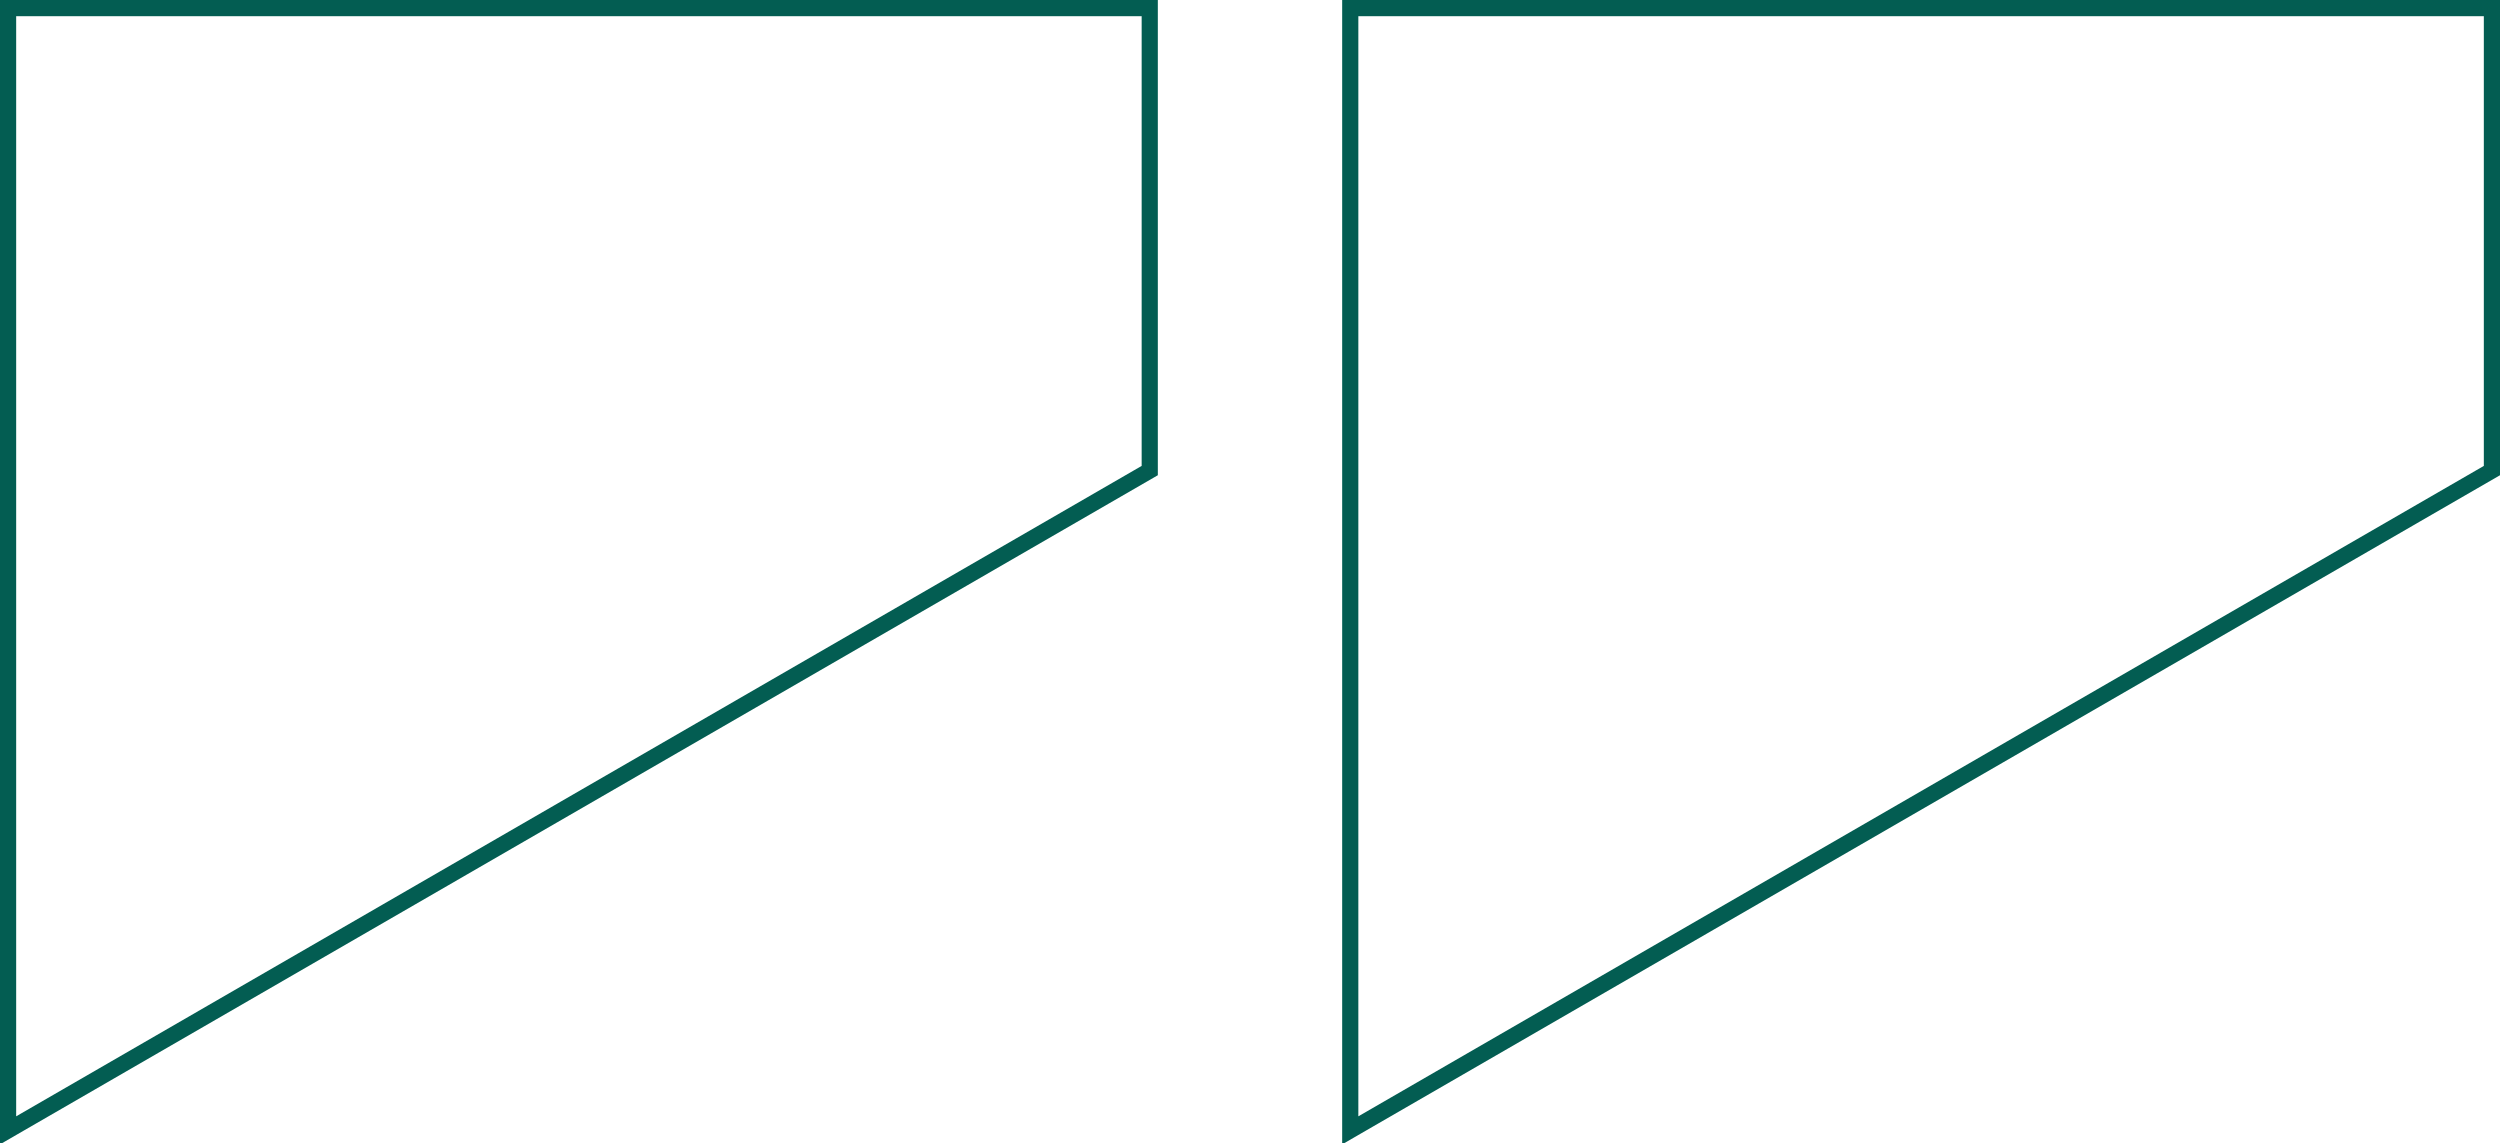
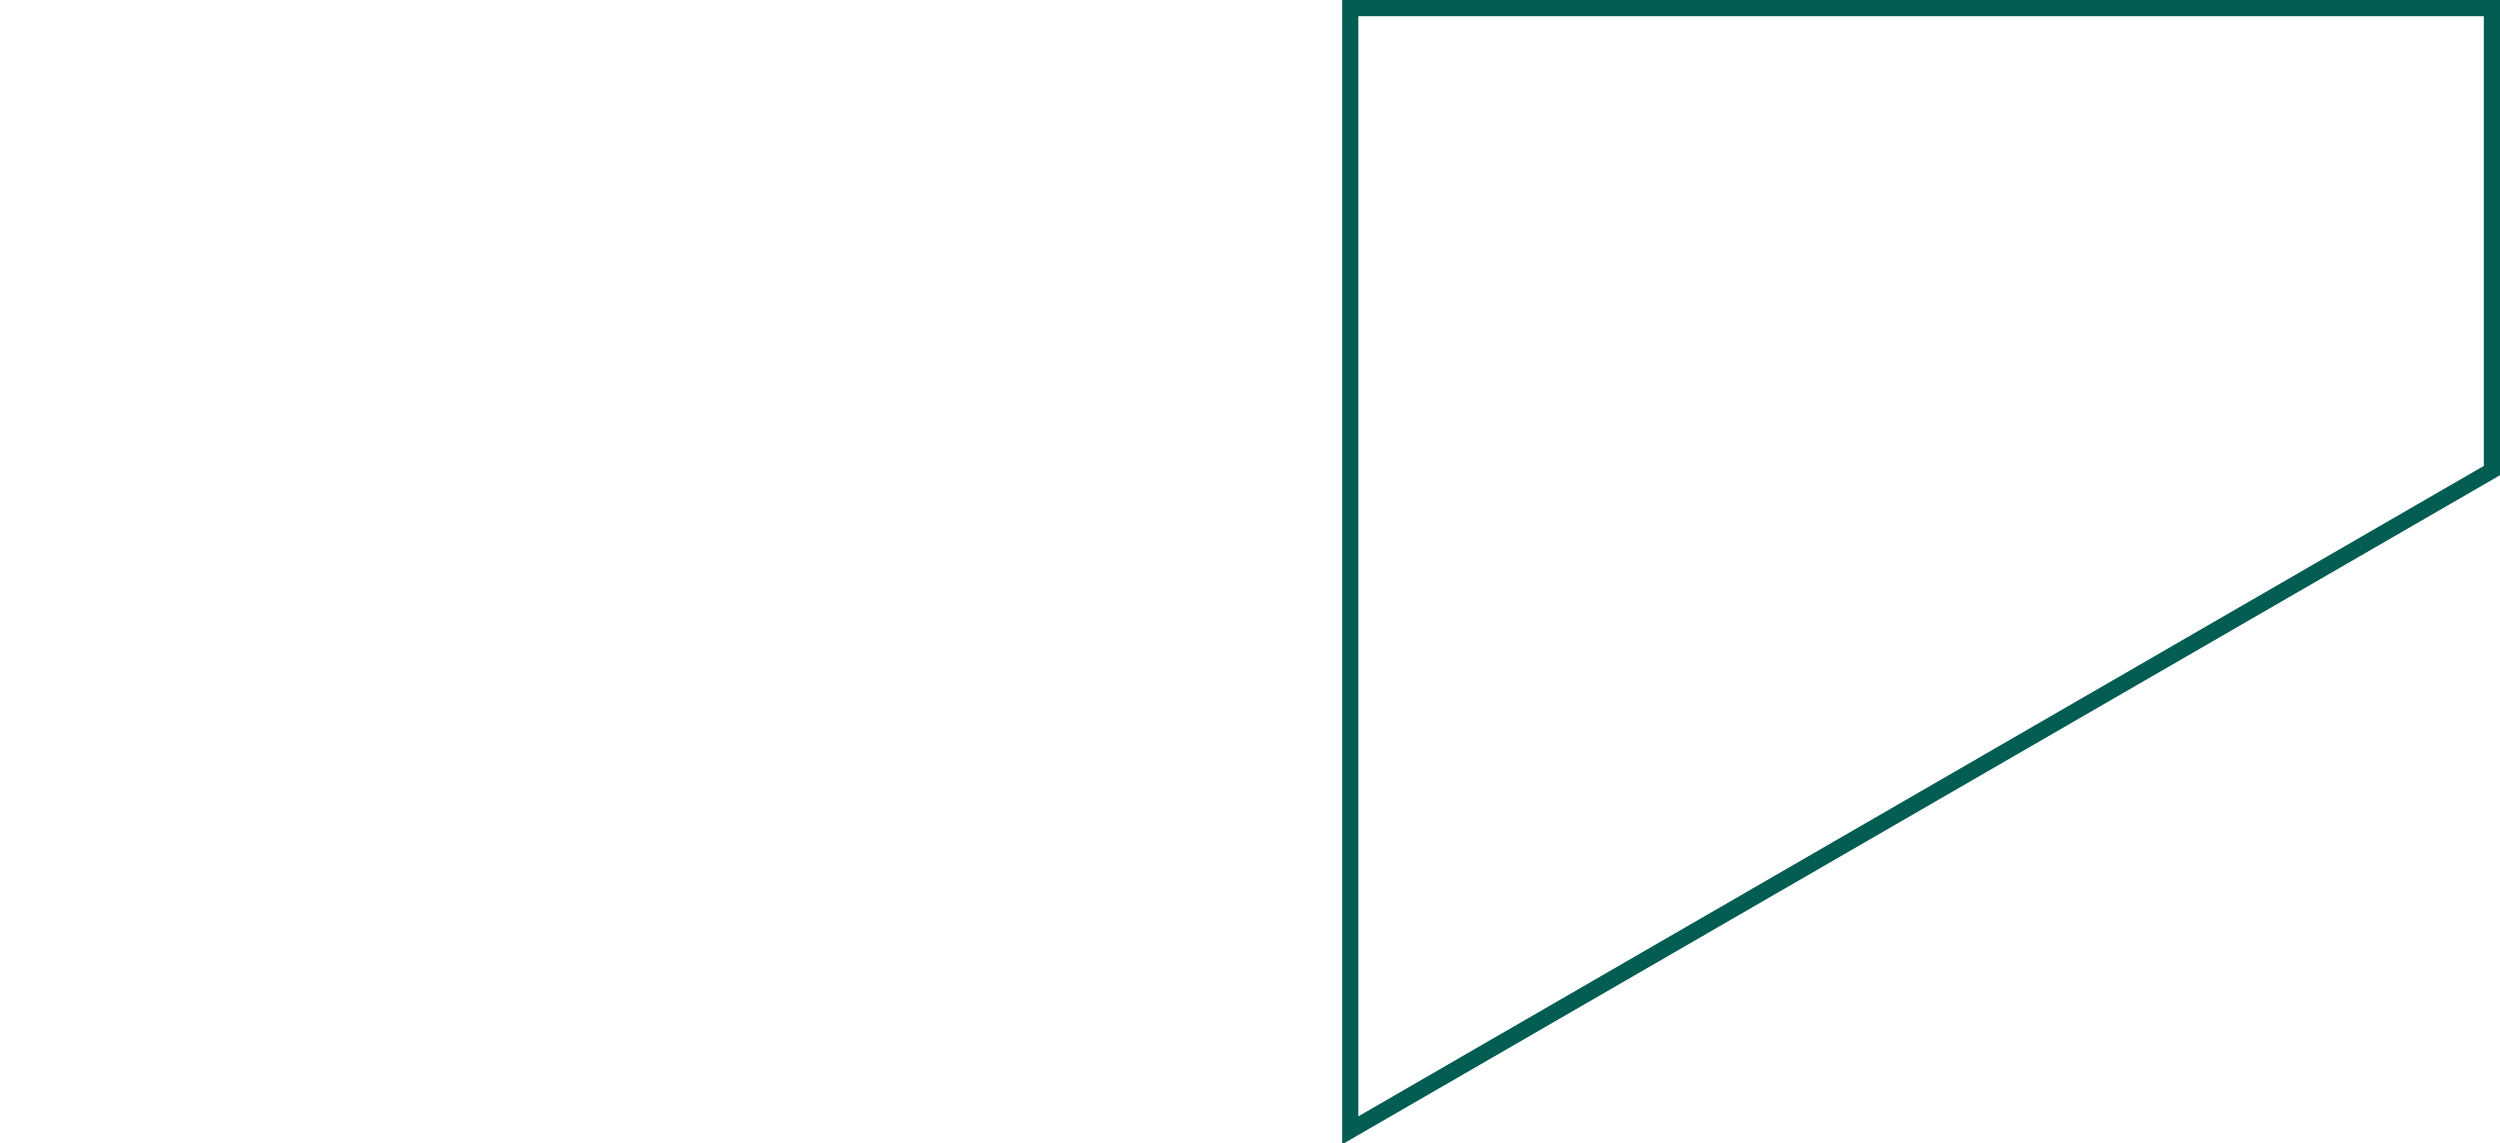
<svg xmlns="http://www.w3.org/2000/svg" version="1.1" viewBox="0 0 154.6 70.7">
  <defs>
    <style>
      .cls-1 {
        fill: none;
        stroke: #035d52;
      }
    </style>
  </defs>
  <g>
    <g id="Calque_1">
      <g id="kabutes">
-         <path id="Path_35" class="cls-1" d="M.5,69.9L71.1,29.1V.5H.5v69.3Z" />
        <path id="Path_5761" class="cls-1" d="M83.5,69.9l70.6-40.8V.5h-70.6v69.3Z" />
      </g>
    </g>
  </g>
</svg>